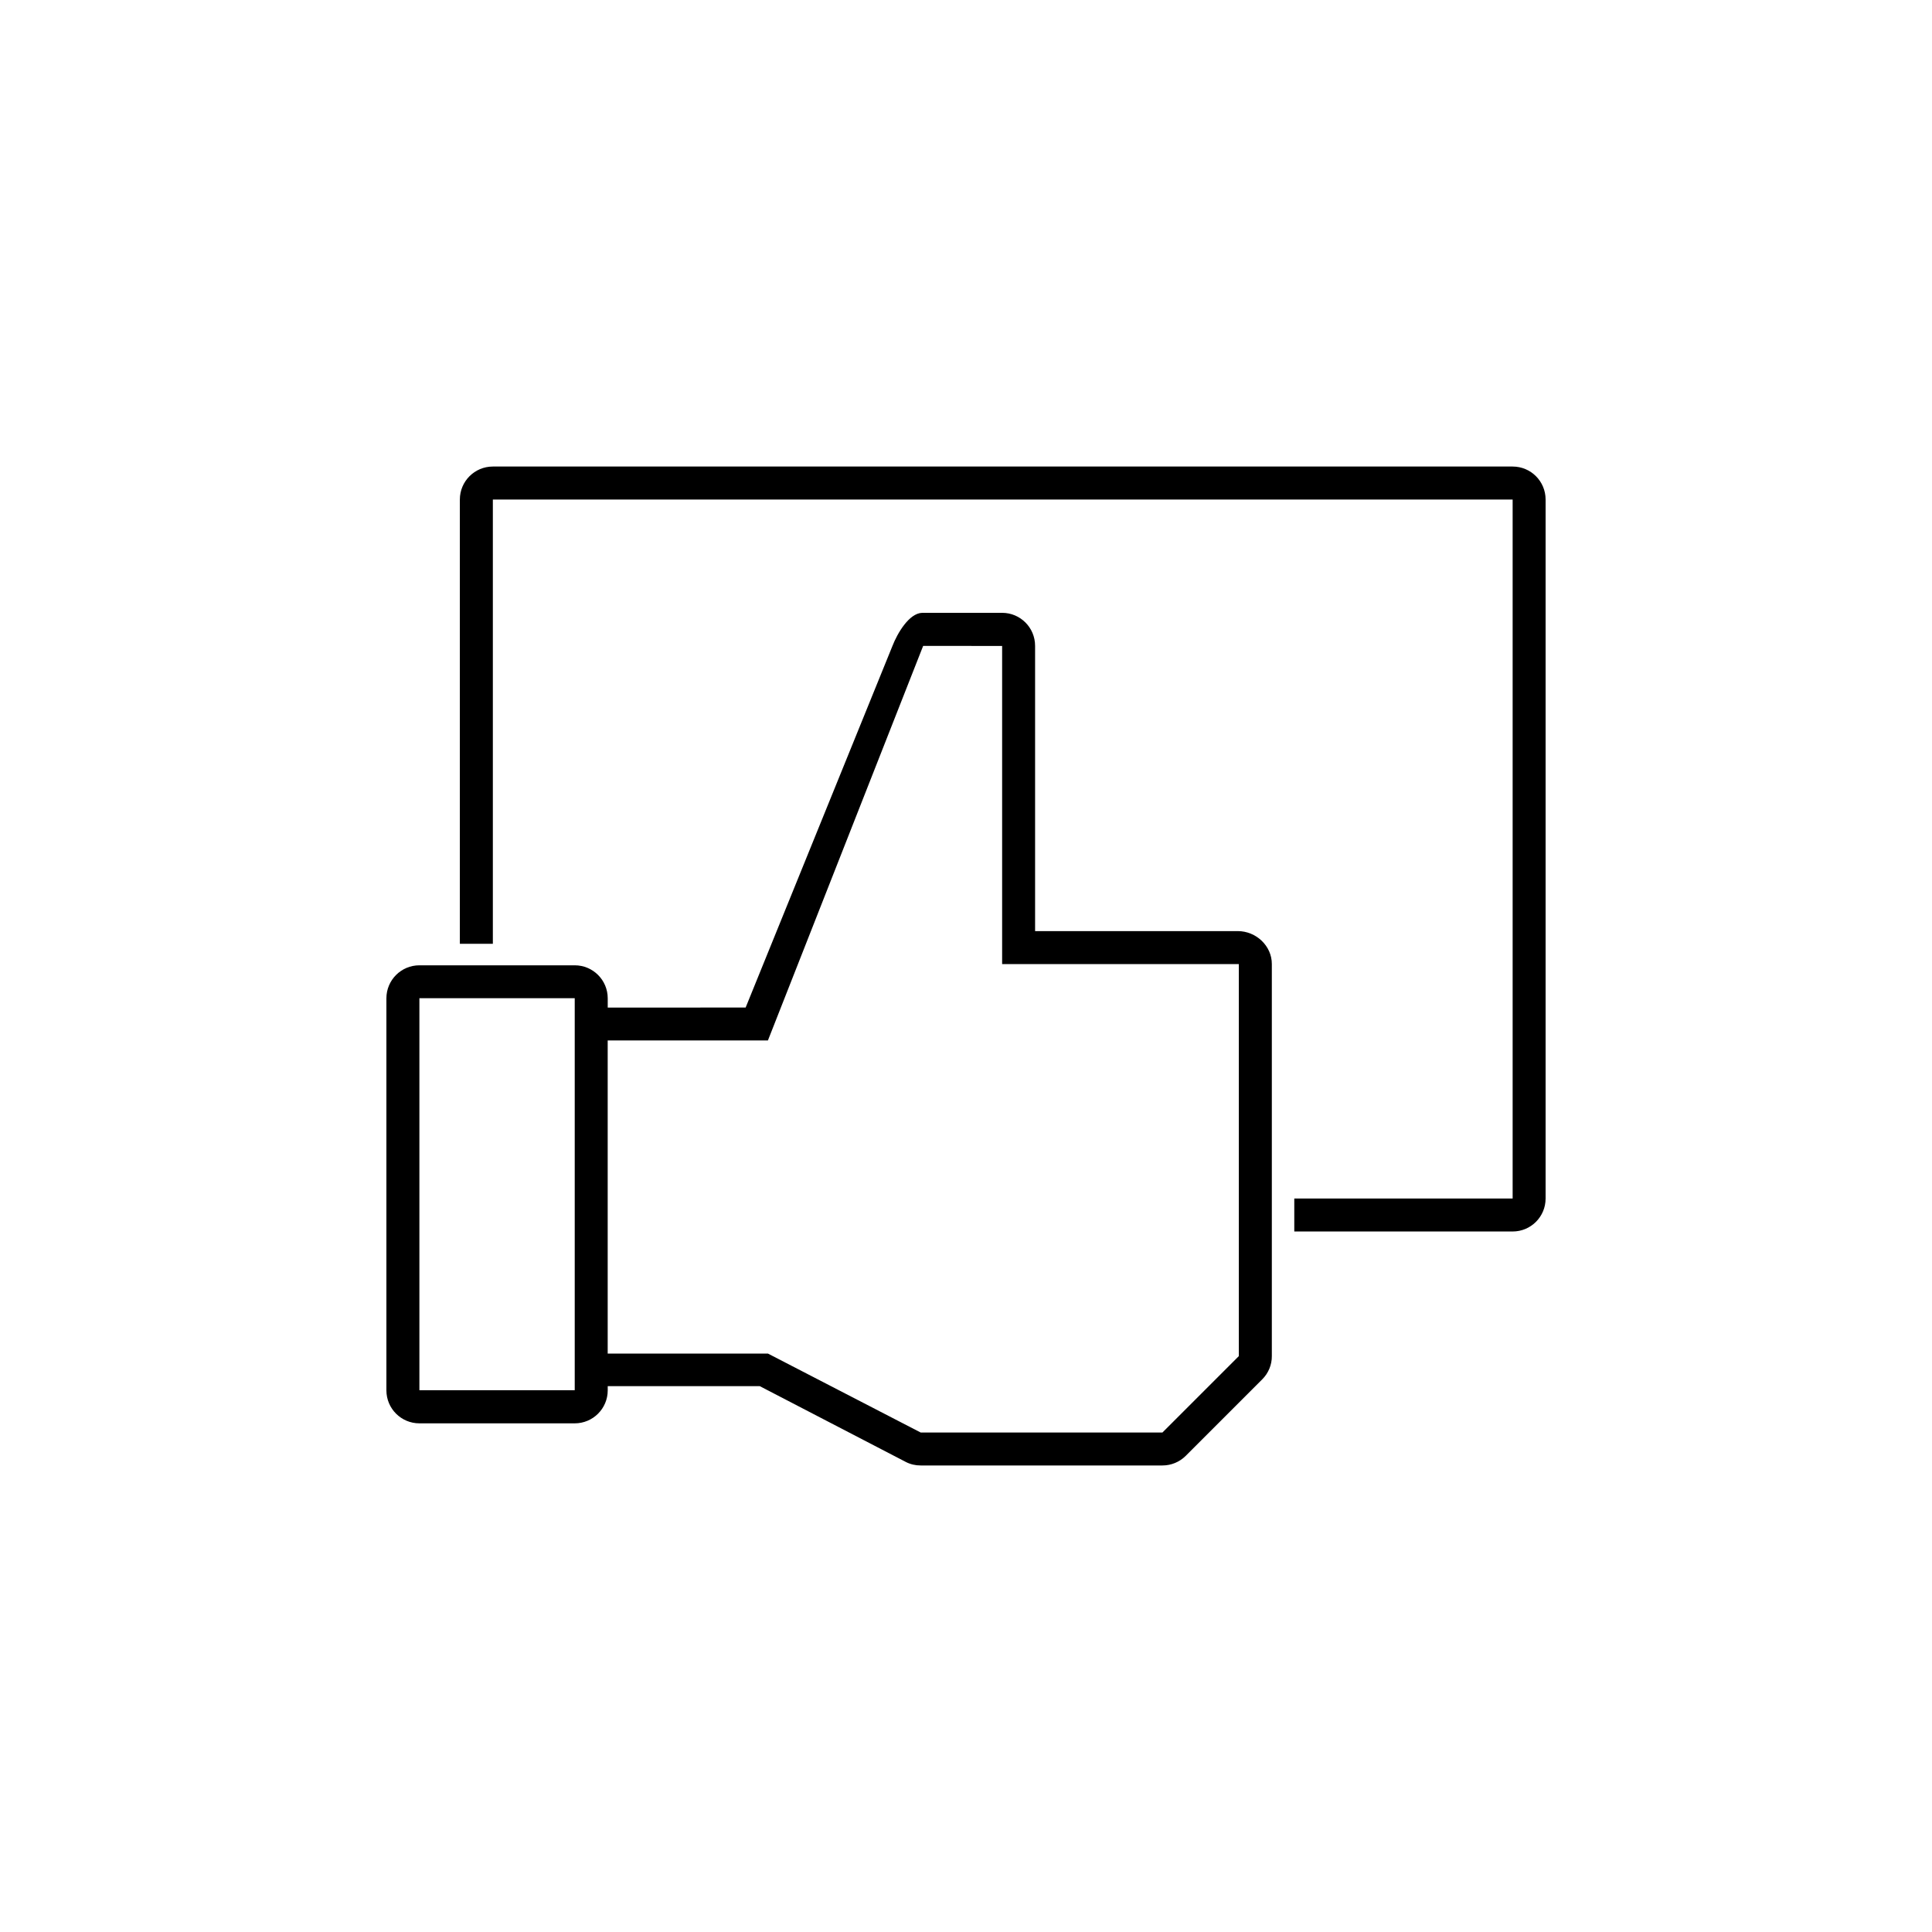
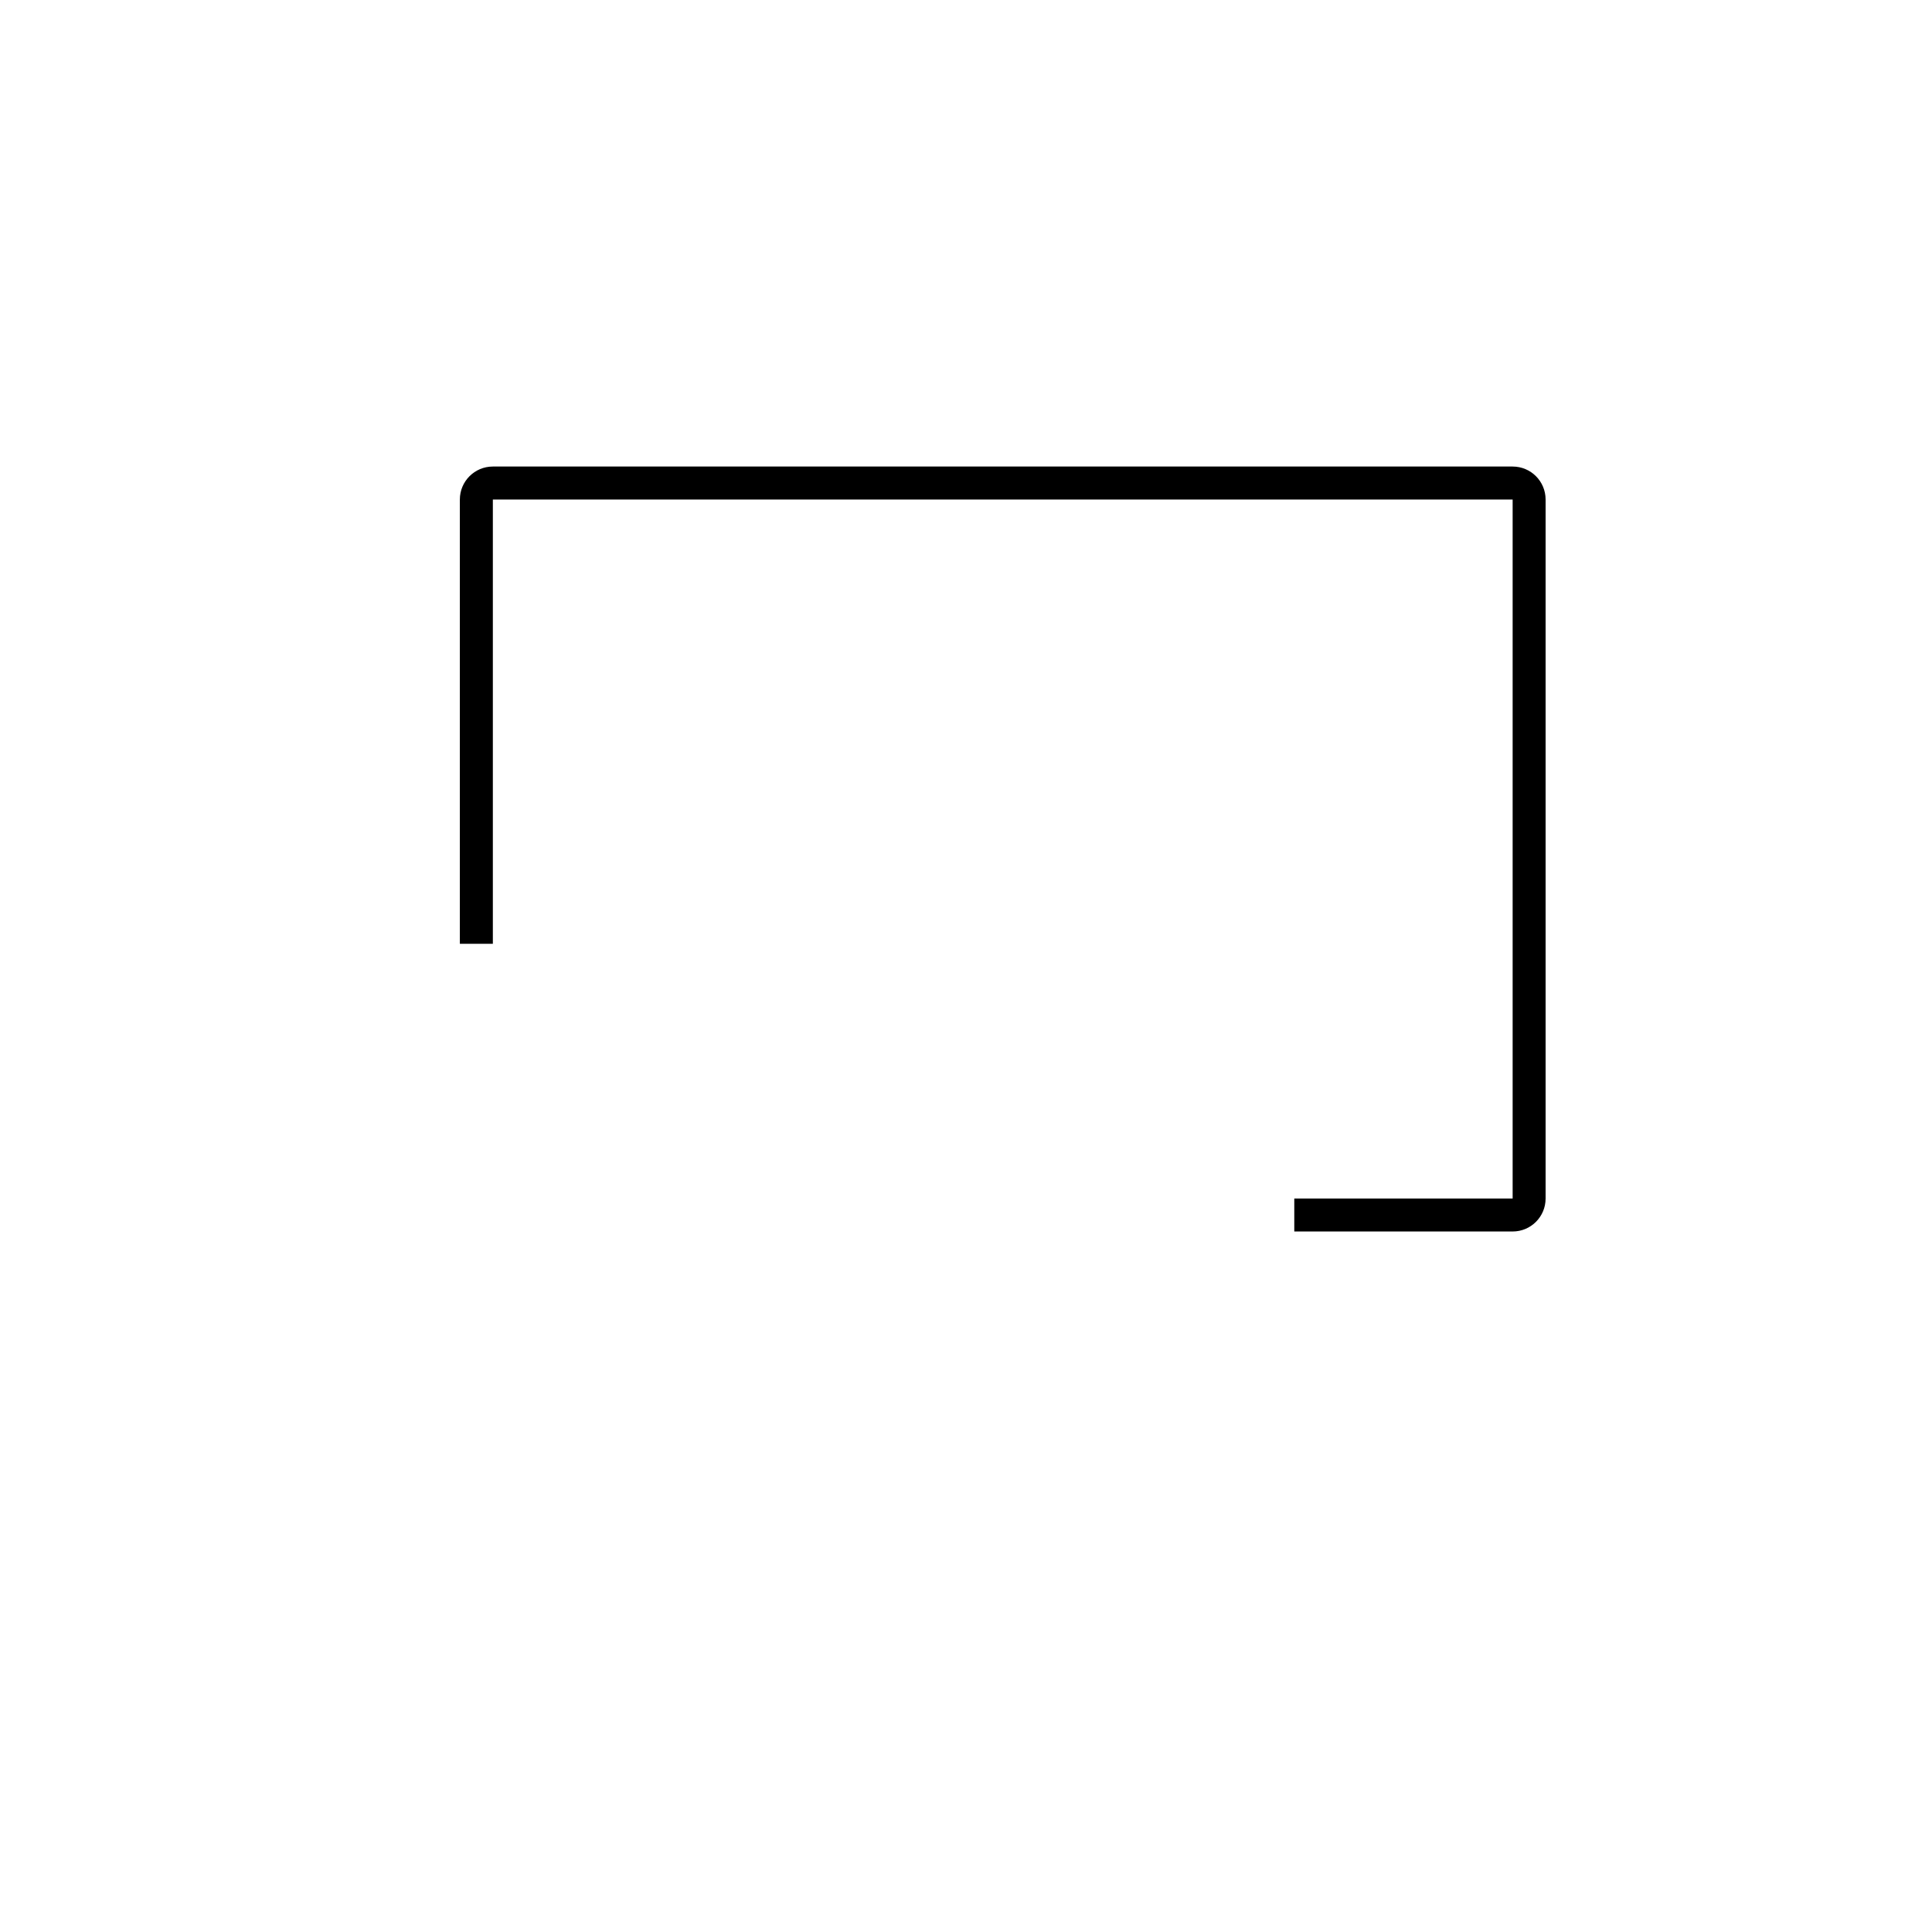
<svg xmlns="http://www.w3.org/2000/svg" version="1.1" id="Layer_1" x="0px" y="0px" width="50px" height="50px" viewBox="0 0 50 50" enable-background="new 0 0 50 50" xml:space="preserve">
  <g>
-     <path id="path3110" d="M10.854,25.833h4.02v10.146h-4.02V25.833z M25.935,16.717v8.233h6.126v10.146l-1.977,1.977h-6.257   l-3.953-2.043h-4.147v-8.104h4.147l4.017-10.21L25.935,16.717L25.935,16.717z M15.728,26.076v-0.24   c0-0.472-0.382-0.854-0.854-0.854h-4.02c-0.471,0-0.854,0.382-0.854,0.854v10.146c0,0.472,0.382,0.854,0.854,0.854h4.02   c0.471,0,0.854-0.382,0.854-0.854v-0.109h3.934l3.782,1.963c0.119,0.061,0.251,0.091,0.384,0.09h6.256   c0.228,0,0.443-0.09,0.604-0.25l1.977-1.977c0.162-0.161,0.252-0.379,0.25-0.605V24.948c0-0.471-0.41-0.851-0.879-0.851h-5.248   v-7.383c0-0.471-0.381-0.854-0.853-0.854c-0.009,0-0.019,0-0.026,0h-2.043c-0.342,0.01-0.644,0.535-0.768,0.853l-3.801,9.362" />
    <path d="M39.147,12.074H12.755c-0.471,0-0.854,0.382-0.854,0.854v11.497h0.854V12.928h26.392v18.09h-5.651v0.853h5.651   c0.472,0,0.853-0.382,0.853-0.853v-18.09C40,12.456,39.619,12.074,39.147,12.074z" />
  </g>
</svg>